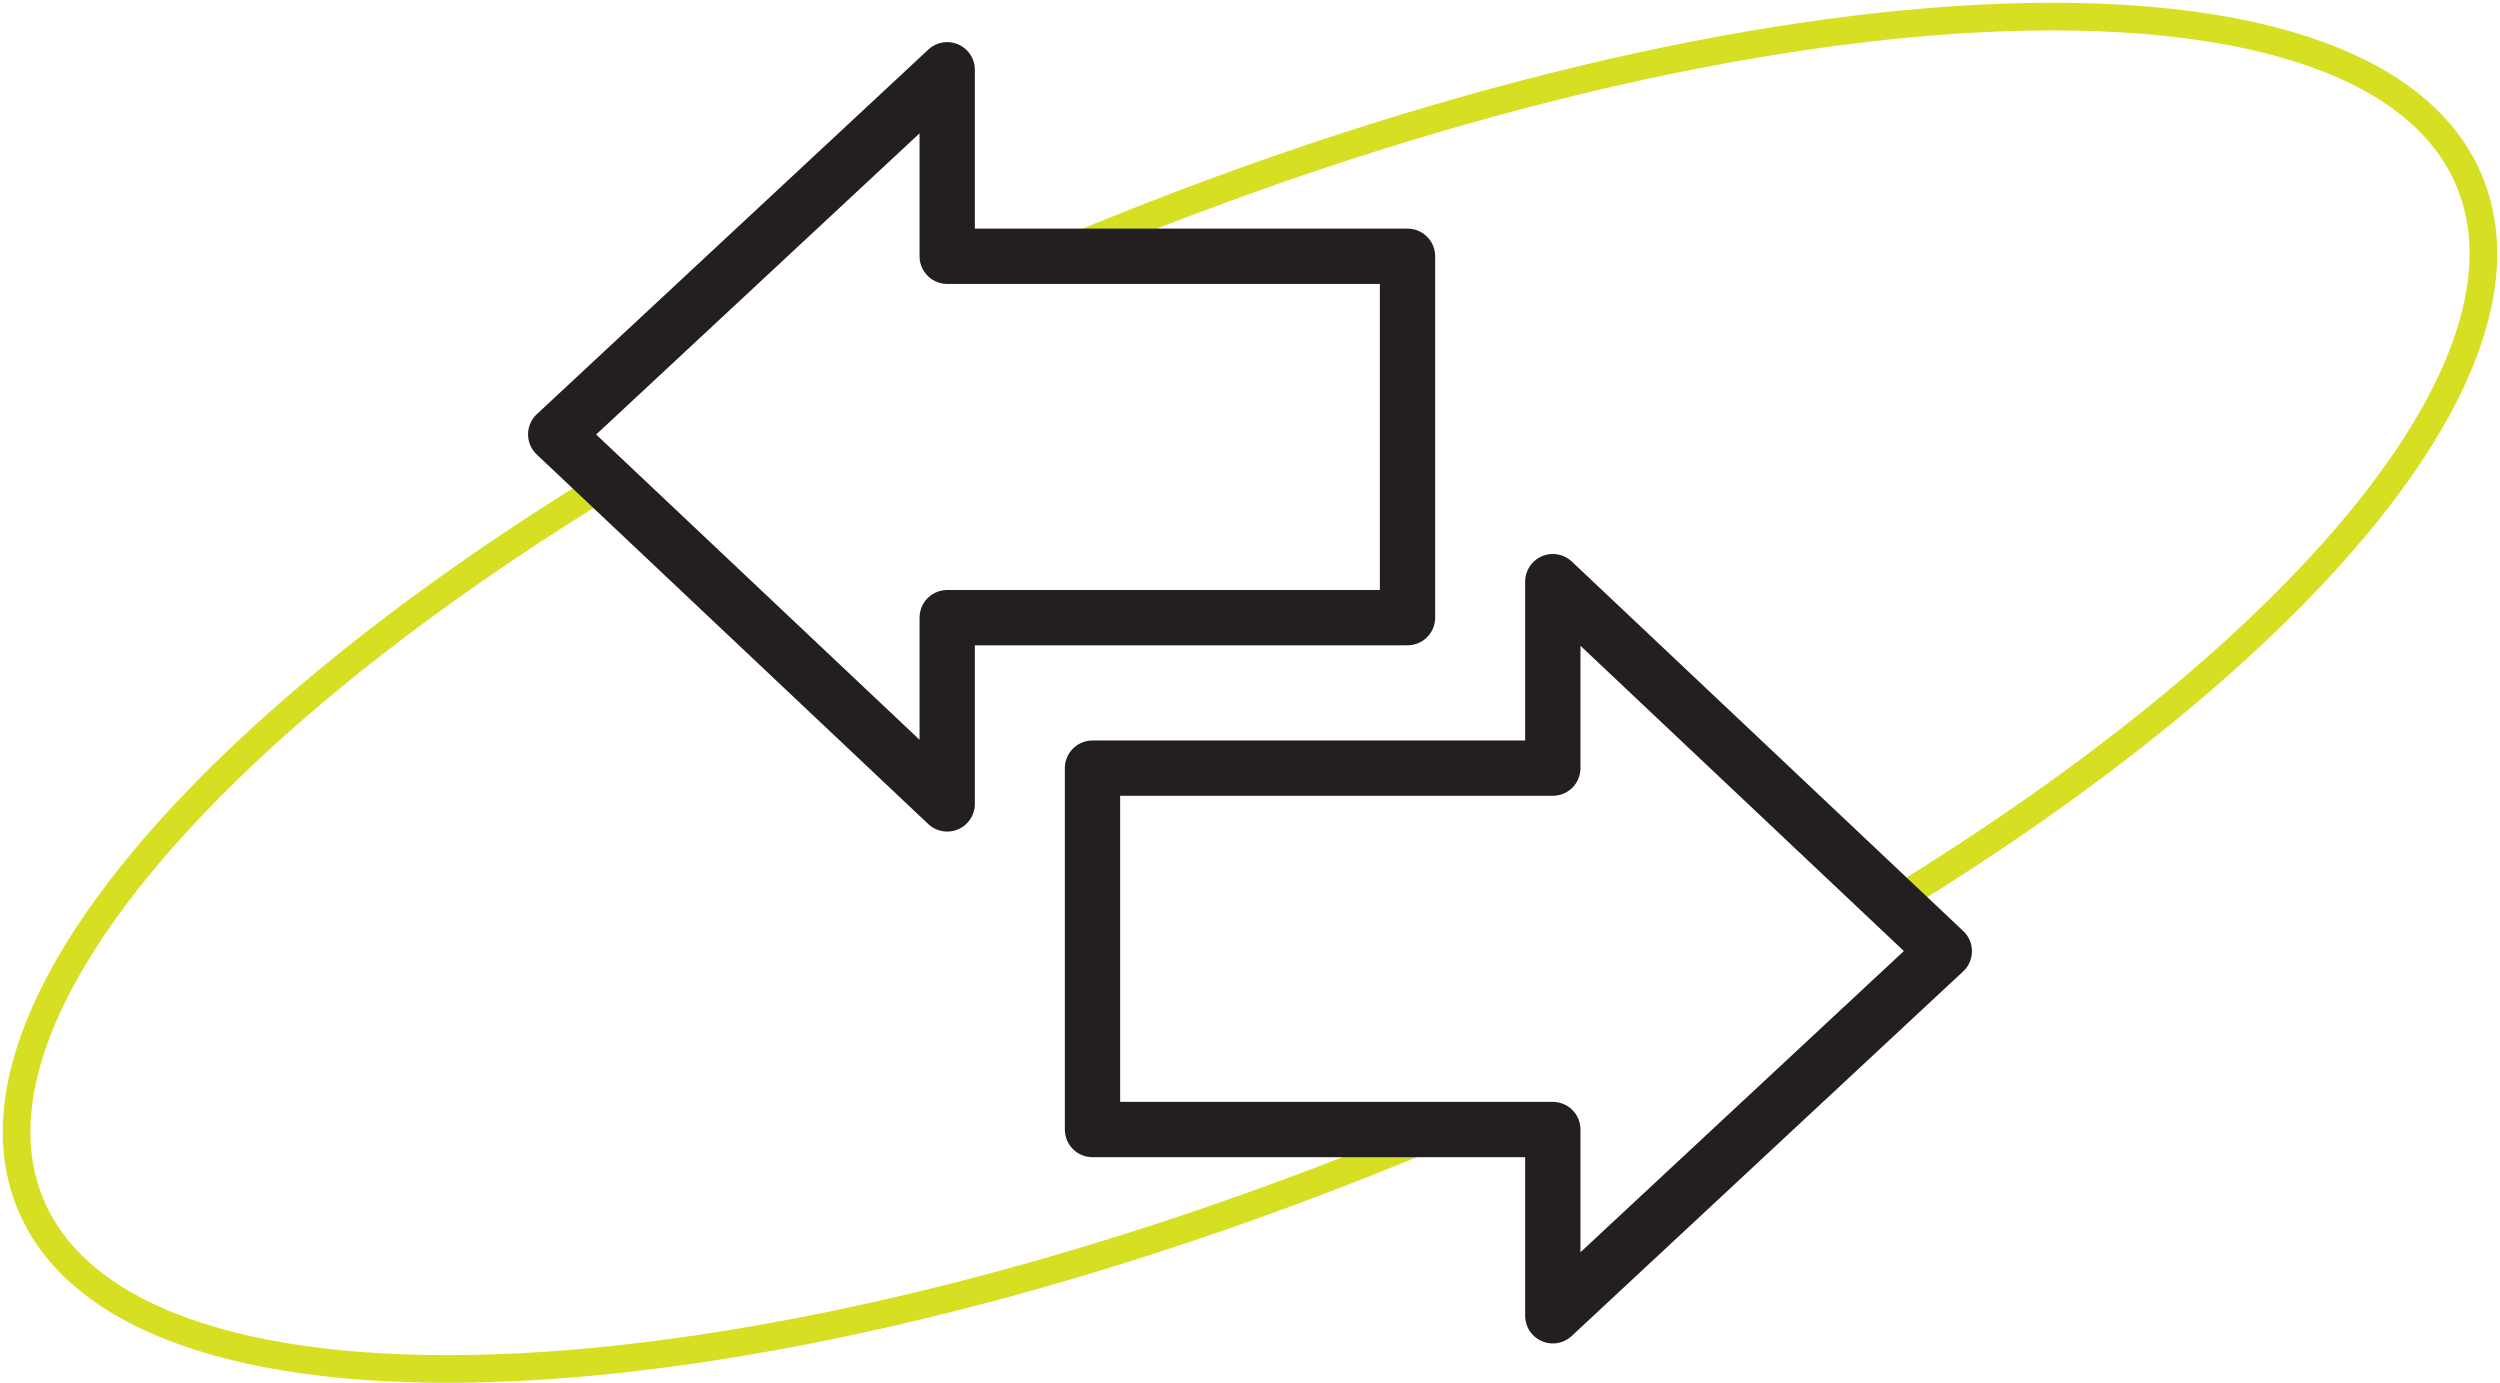
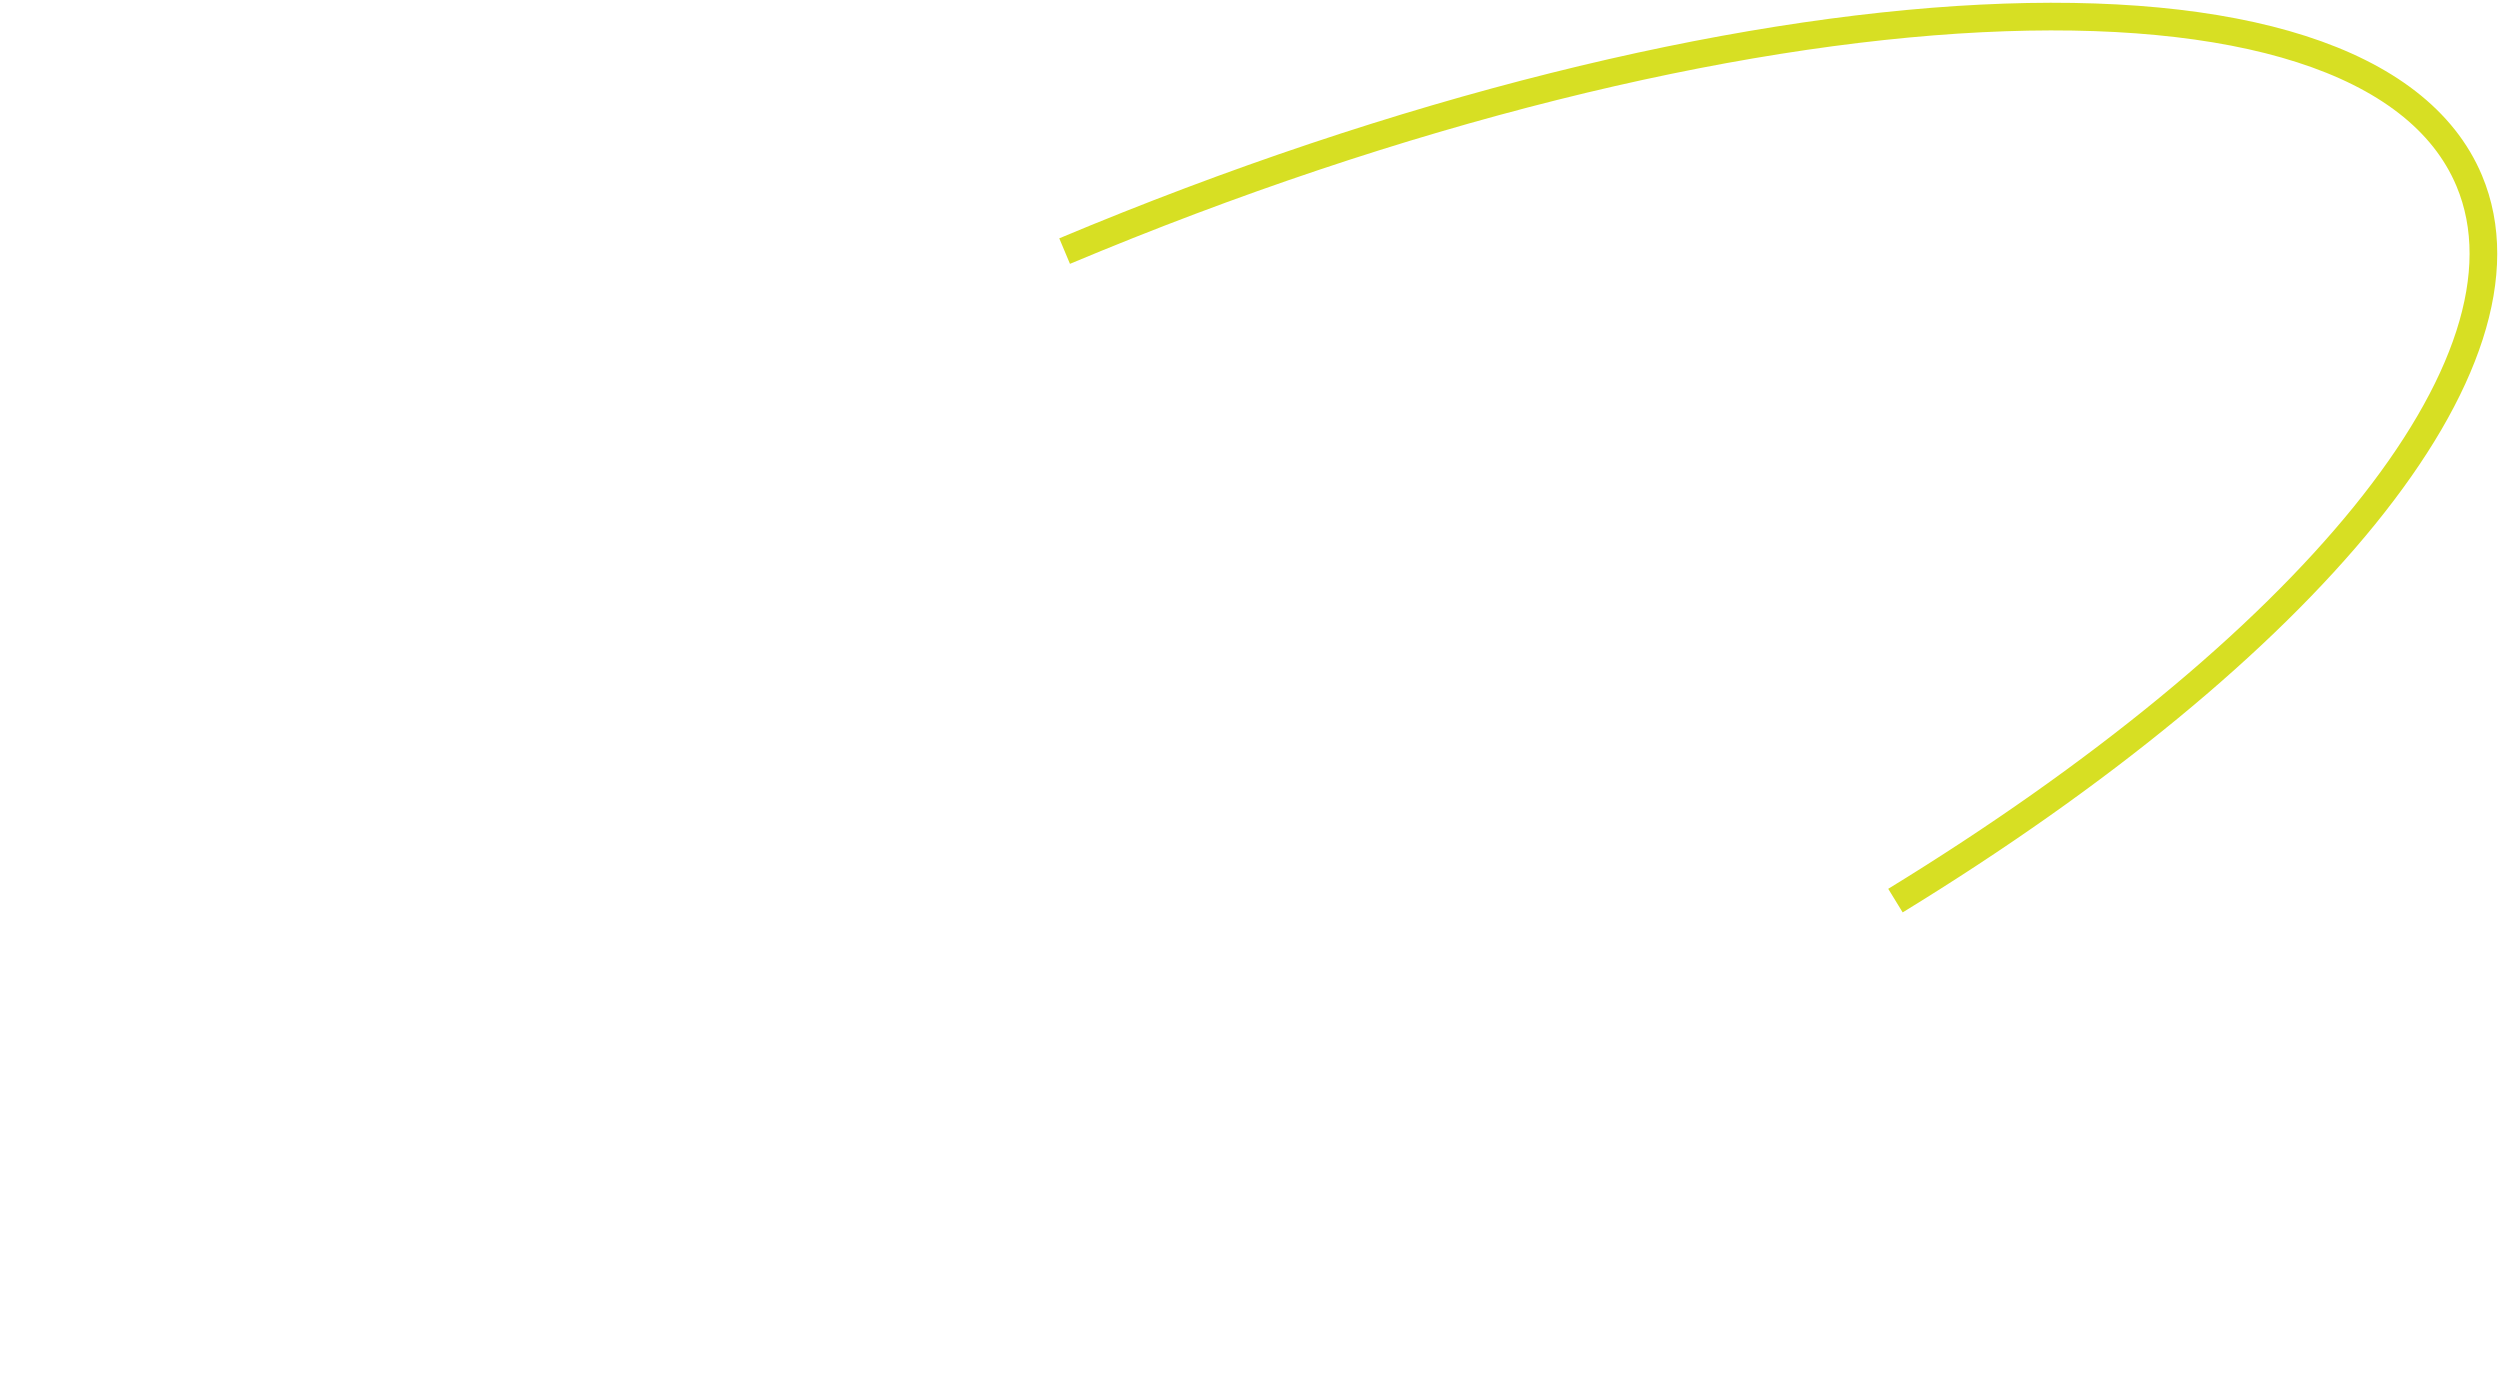
<svg xmlns="http://www.w3.org/2000/svg" fill="none" viewBox="0 0 452 250" height="250" width="452">
-   <path stroke-miterlimit="10" stroke-width="5" stroke="#D7DF23" d="M259.518 205.112C137.759 256.224 24.072 261.933 5.563 217.823C-8.263 184.863 34.955 133.394 108.501 88.169" />
  <path stroke-miterlimit="10" stroke-width="5" stroke="#D7DF23" d="M192.483 45.397C314.243 -5.715 427.929 -11.424 446.438 32.686C460.309 65.78 416.735 117.472 342.698 162.83" />
-   <path stroke-linejoin="round" stroke-width="10" stroke="#231F20" d="M254.478 46.334H171.254V12.616L100.473 78.535L171.254 145.347V111.673H254.478V46.334Z" />
-   <path stroke-linejoin="round" stroke-width="10" stroke="#231F20" d="M197.523 204.219H280.748V237.893L351.529 171.973L280.748 105.162V138.88H197.523V204.219Z" />
</svg>